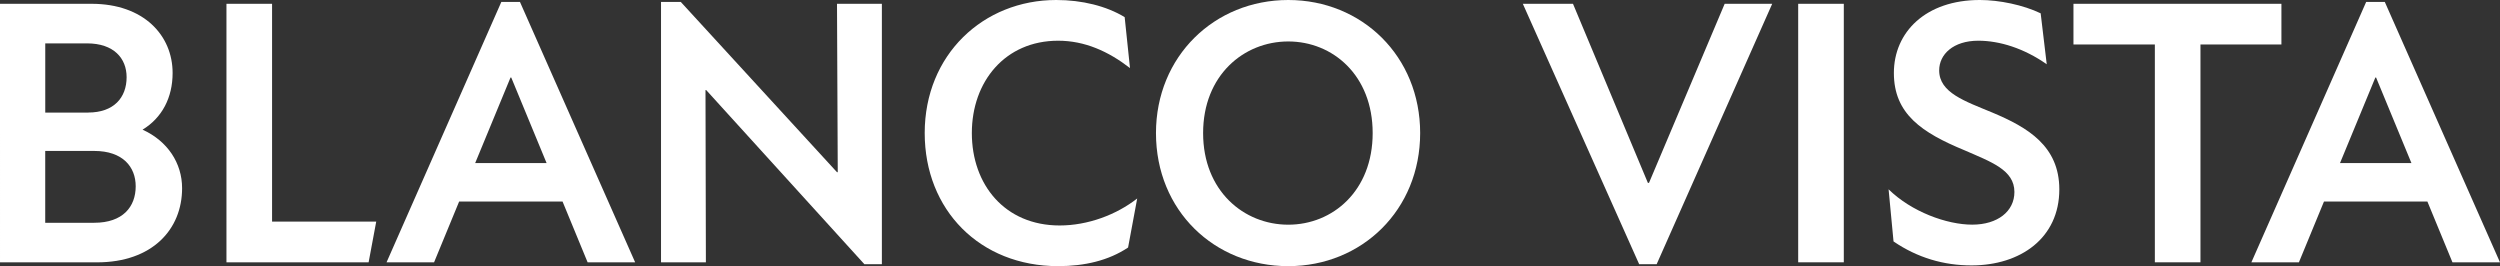
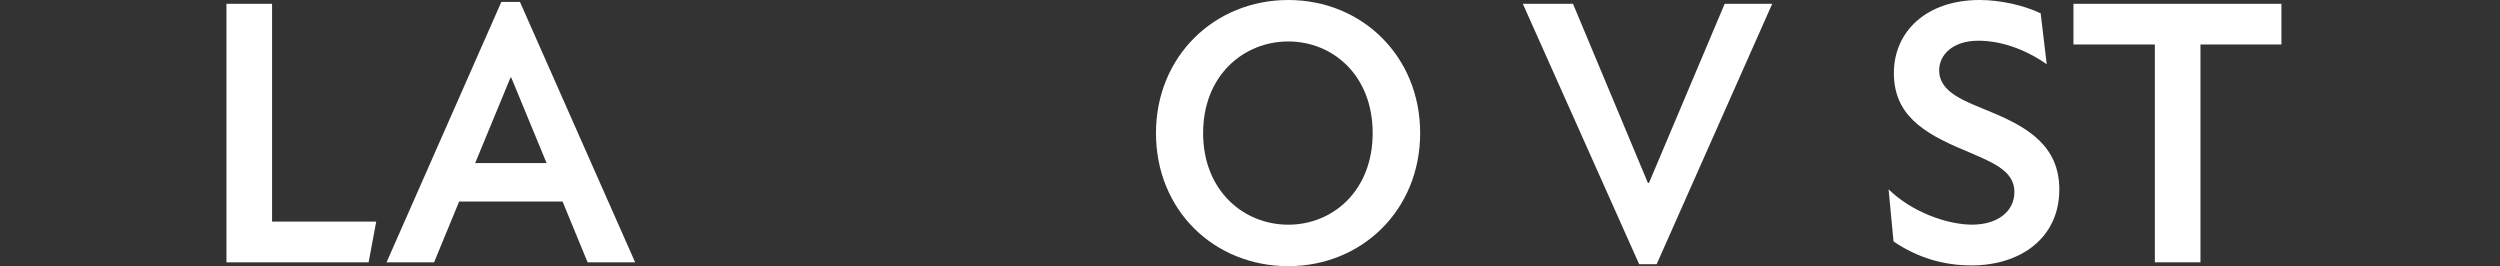
<svg xmlns="http://www.w3.org/2000/svg" viewBox="0 0 637.99 67.91">
  <rect x="0" y="0" width="637.99" height="67.91" fill="#333333" stroke="none" />
  <g fill="#fff">
-     <path d="m0 .97h23.38c13.29 0 20.67 8.05 20.67 17.66 0 6.31-2.72 11.45-7.67 14.46 6.4 2.91 10.09 8.54 10.09 14.94 0 10.48-7.57 18.92-21.73 18.92h-24.74zm22.51 27.75c6.5 0 9.8-3.78 9.8-9.02 0-4.85-3.3-8.63-10.09-8.63h-10.67v17.66h10.96zm1.55 28.13c7.28 0 10.57-4.07 10.57-9.31 0-4.95-3.3-9.02-10.57-9.02h-12.52v18.34h12.52z" />
    <path d="m57.79.97h11.64v55.59h26.58l-1.94 10.38h-36.28z" />
    <path d="m127.94.49h4.75l29.4 66.46h-12.13l-6.4-15.52h-26.39l-6.4 15.52h-12.13zm11.55 41.13-9.02-21.83h-.19l-9.02 21.83h18.24z" />
-     <path d="m180.23 22.99h-.19l.1 43.95h-11.45v-66.45h5.04l39.87 43.46h.19l-.19-42.98h11.45v66.46h-4.46l-40.36-44.43z" />
-     <path d="m235.98 33.96c0-19.99 14.94-33.96 33.57-33.96 6.6 0 12.81 1.55 17.46 4.37l1.36 13c-5.53-4.27-11.54-6.98-18.34-6.98-13.49 0-22.02 10.38-22.02 23.57s8.44 23.58 22.41 23.58c7.18 0 14.46-2.72 19.79-6.89l-2.33 12.52c-4.95 3.3-11.06 4.75-17.85 4.75-19.99 0-34.05-14.36-34.05-33.96z" />
    <path d="m295 33.96c0-19.6 14.94-33.96 33.76-33.96s33.66 14.36 33.66 33.96-14.84 33.96-33.66 33.96-33.76-14.16-33.76-33.96zm33.76 23.38c11.35 0 21.54-8.63 21.54-23.38s-10.19-23.38-21.54-23.38-21.73 8.63-21.73 23.38 10.38 23.38 21.73 23.38z" />
    <path d="m401.42.97 19.11 45.69h.29l19.31-45.69h12.13l-29.49 66.46h-4.46l-29.69-66.46h12.81z" />
-     <path d="m458.89.97h11.64v65.97h-11.64z" />
    <path d="m483.22 61.6-1.26-13.29c5.82 5.72 14.84 9.02 21.34 9.02s10.77-3.4 10.77-8.34c0-5.63-5.92-7.66-12.81-10.67-10.77-4.46-17.95-9.22-17.95-19.69s8.16-18.63 21.94-18.63c4.95 0 11.06 1.26 15.52 3.4l1.55 13c-5.82-4.08-12.03-6.01-17.46-6.01-6.4 0-9.99 3.49-9.99 7.57 0 5.72 6.6 7.86 13.58 10.77 9.02 3.78 17.08 8.54 17.08 19.6 0 12.42-9.9 19.4-22.41 19.4-7.08 0-13.78-1.94-19.89-6.11z" />
    <path d="m549.9 11.35h-20.76v-10.38h53.07v10.38h-20.66v55.59h-11.64v-55.59z" />
-     <path d="m603.84.49h4.75l29.4 66.46h-12.13l-6.4-15.52h-26.39l-6.4 15.52h-12.13zm11.55 41.13-9.02-21.83h-.19l-9.02 21.83h18.24z" />
  </g>
</svg>